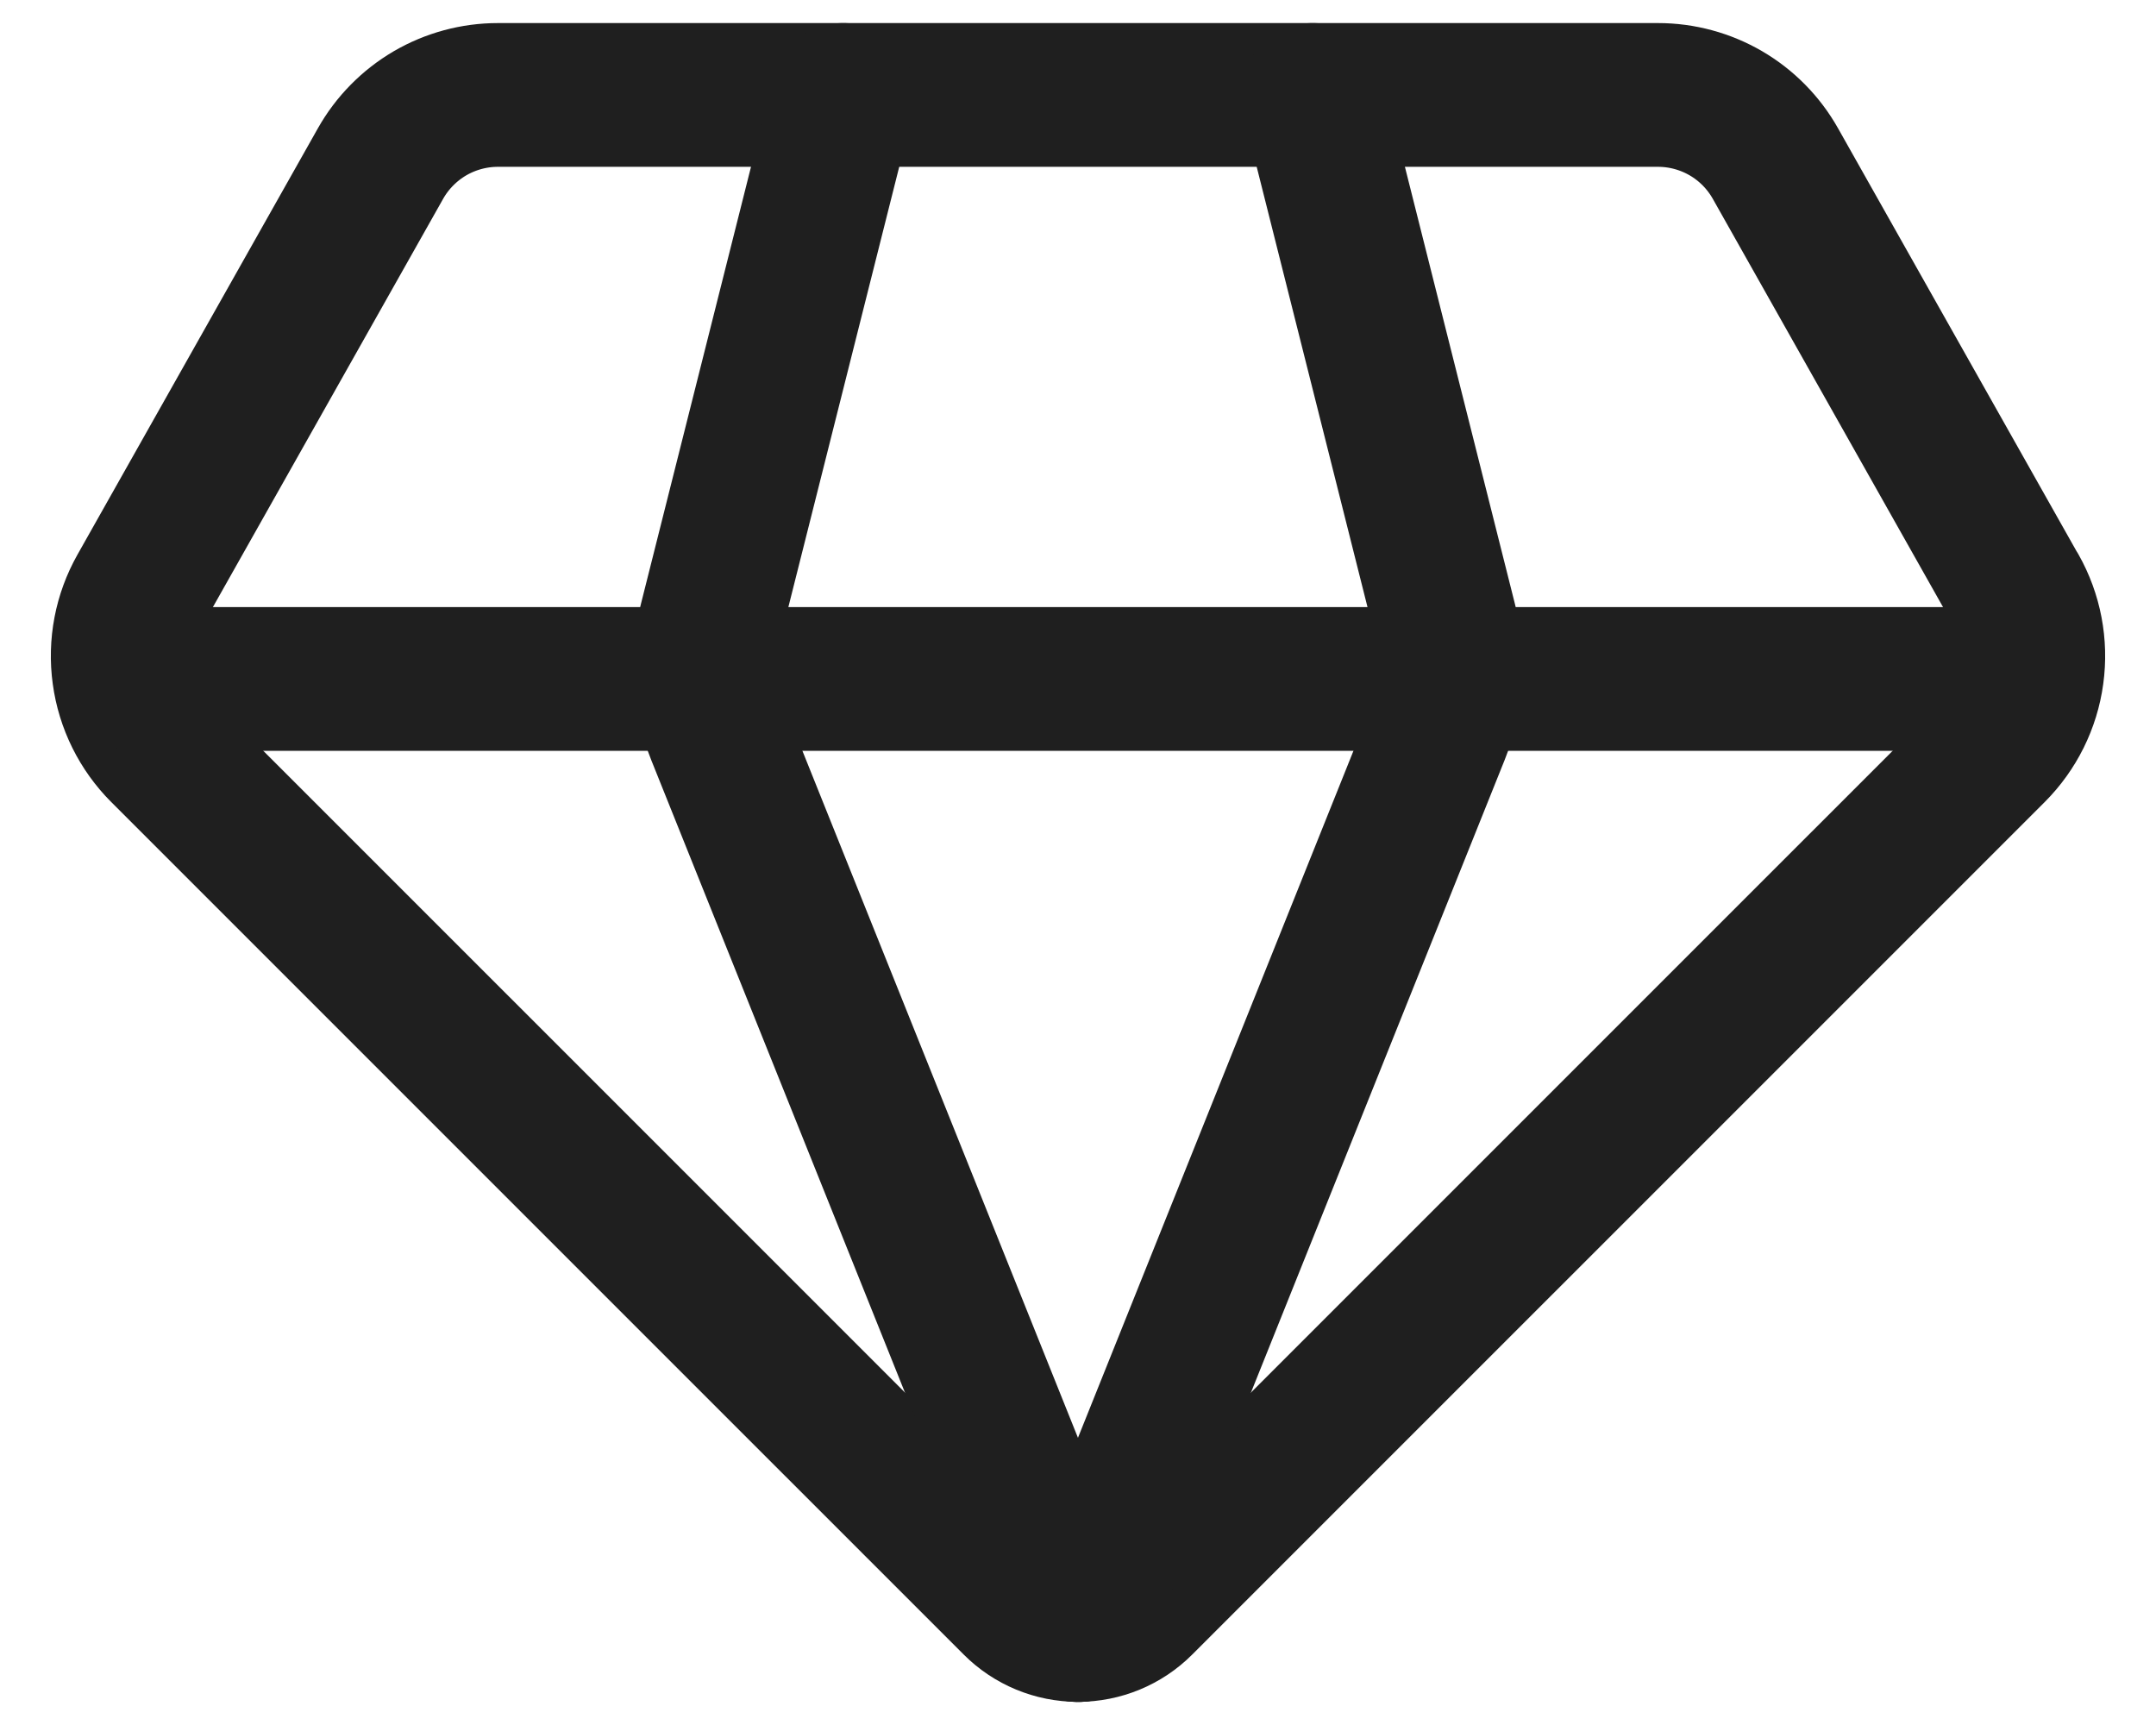
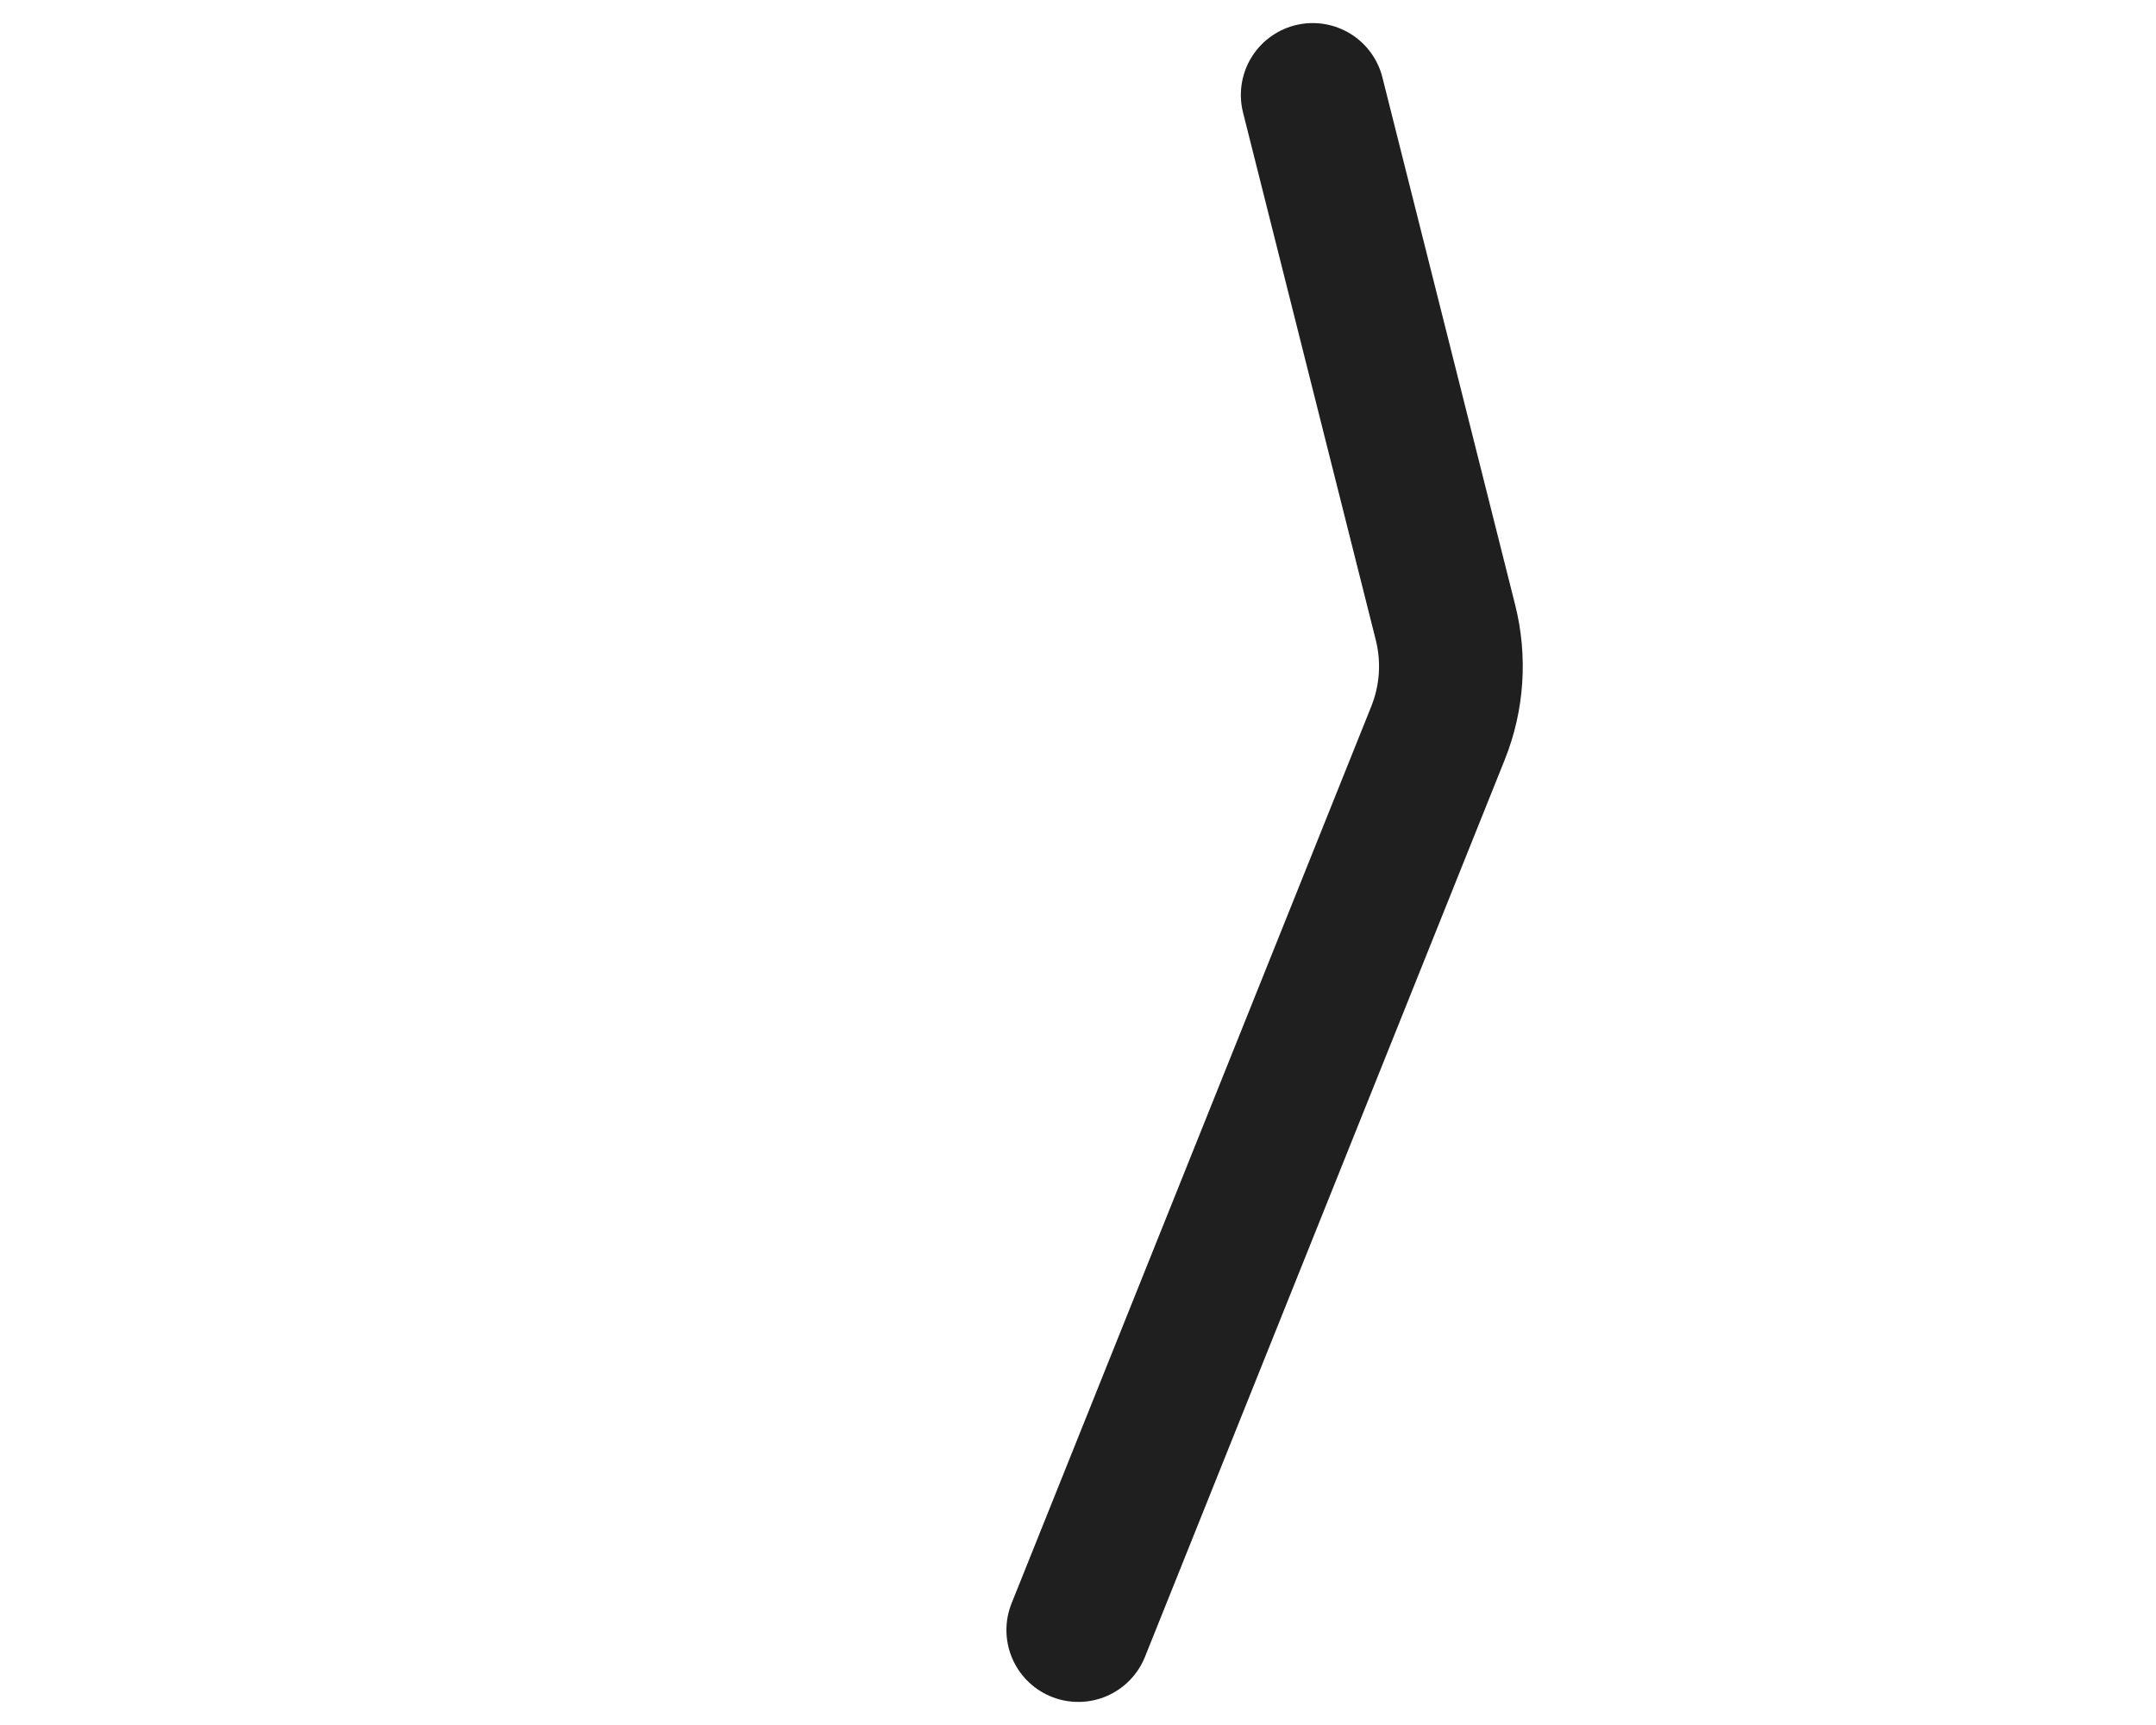
<svg xmlns="http://www.w3.org/2000/svg" width="30" height="24" viewBox="0 0 30 24" fill="none">
-   <path d="M28.049 8.206L24.704 2.275C24.541 1.986 24.304 1.745 24.017 1.577C23.73 1.41 23.404 1.321 23.071 1.321H6.928C6.595 1.321 6.269 1.41 5.982 1.577C5.696 1.745 5.458 1.986 5.295 2.275L1.95 8.206C1.748 8.563 1.669 8.976 1.725 9.381C1.78 9.787 1.967 10.164 2.256 10.453L14.116 22.312C14.35 22.547 14.668 22.678 14.999 22.678C15.331 22.678 15.649 22.547 15.883 22.312L27.743 10.453C28.033 10.163 28.22 9.787 28.275 9.381C28.331 8.975 28.252 8.562 28.051 8.206L28.049 8.206Z" stroke="#1F1F1F" stroke-width="2" stroke-linecap="round" stroke-linejoin="round" />
-   <path d="M11.733 1.321L9.885 8.659C9.756 9.171 9.793 9.71 9.989 10.2L14.995 22.679H15.005" stroke="#1F1F1F" stroke-width="2" stroke-linecap="round" stroke-linejoin="round" />
  <path d="M18.266 1.321L20.113 8.659C20.242 9.171 20.206 9.71 20.009 10.2L15.004 22.679" stroke="#1F1F1F" stroke-width="2" stroke-linecap="round" stroke-linejoin="round" />
-   <path d="M1.875 9.446H28.125" stroke="#1F1F1F" stroke-width="2" stroke-linecap="round" stroke-linejoin="round" />
</svg>